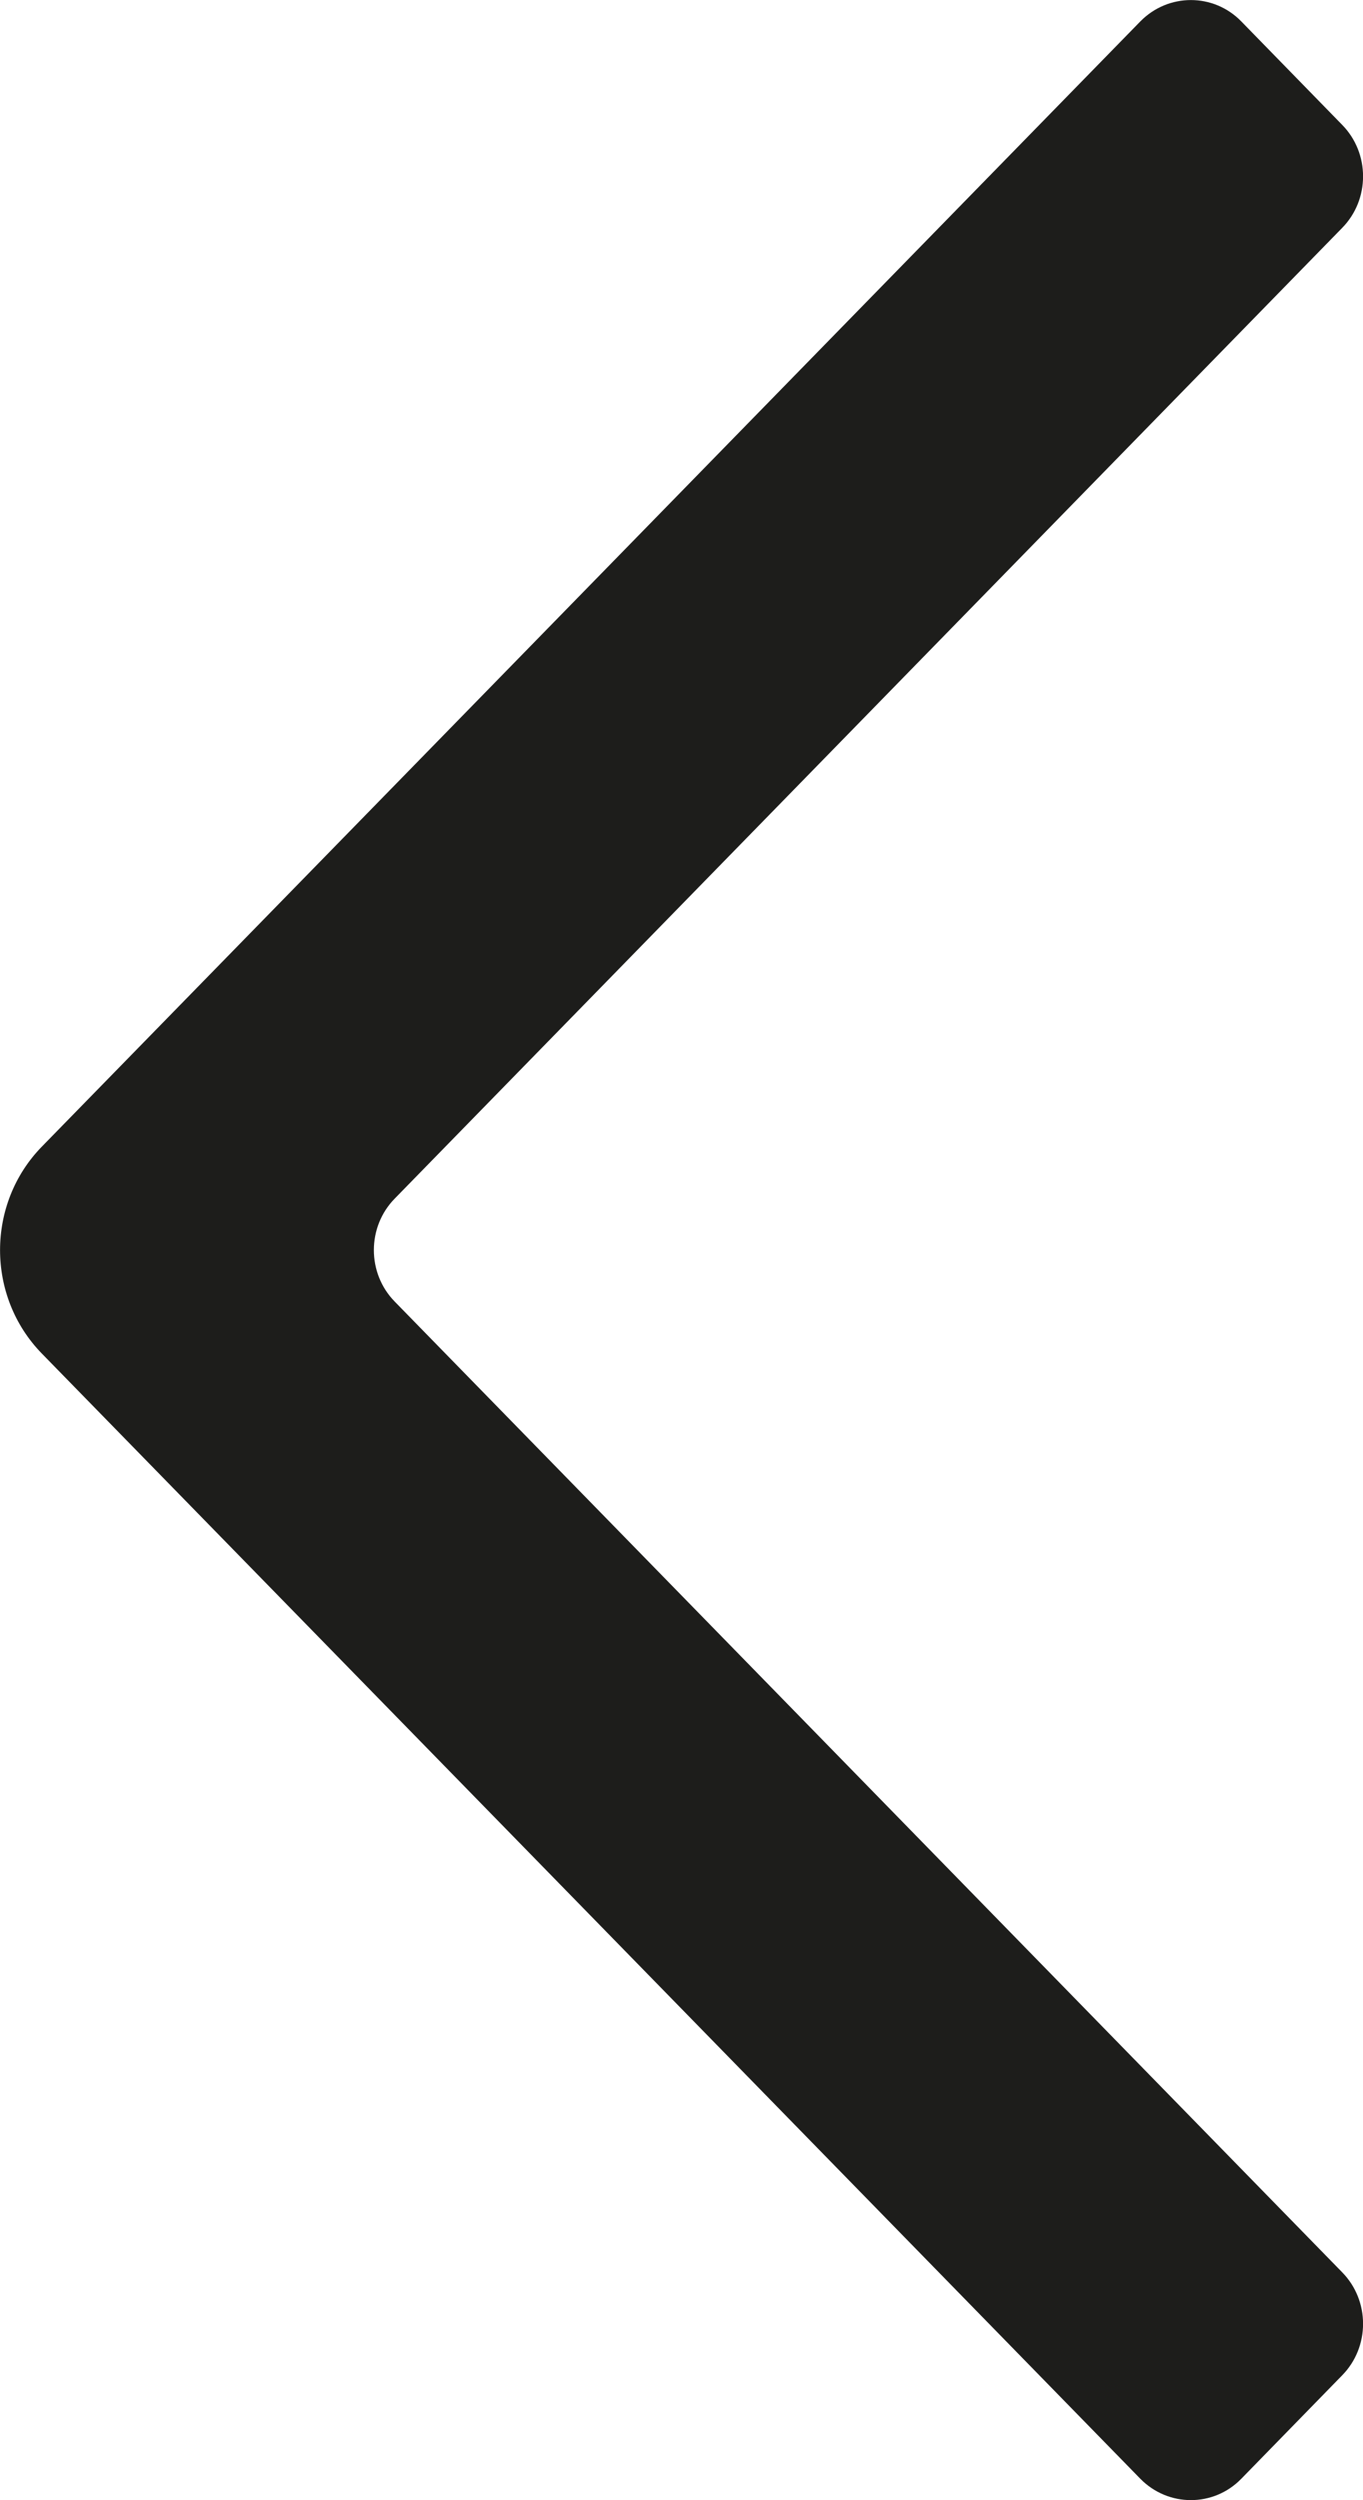
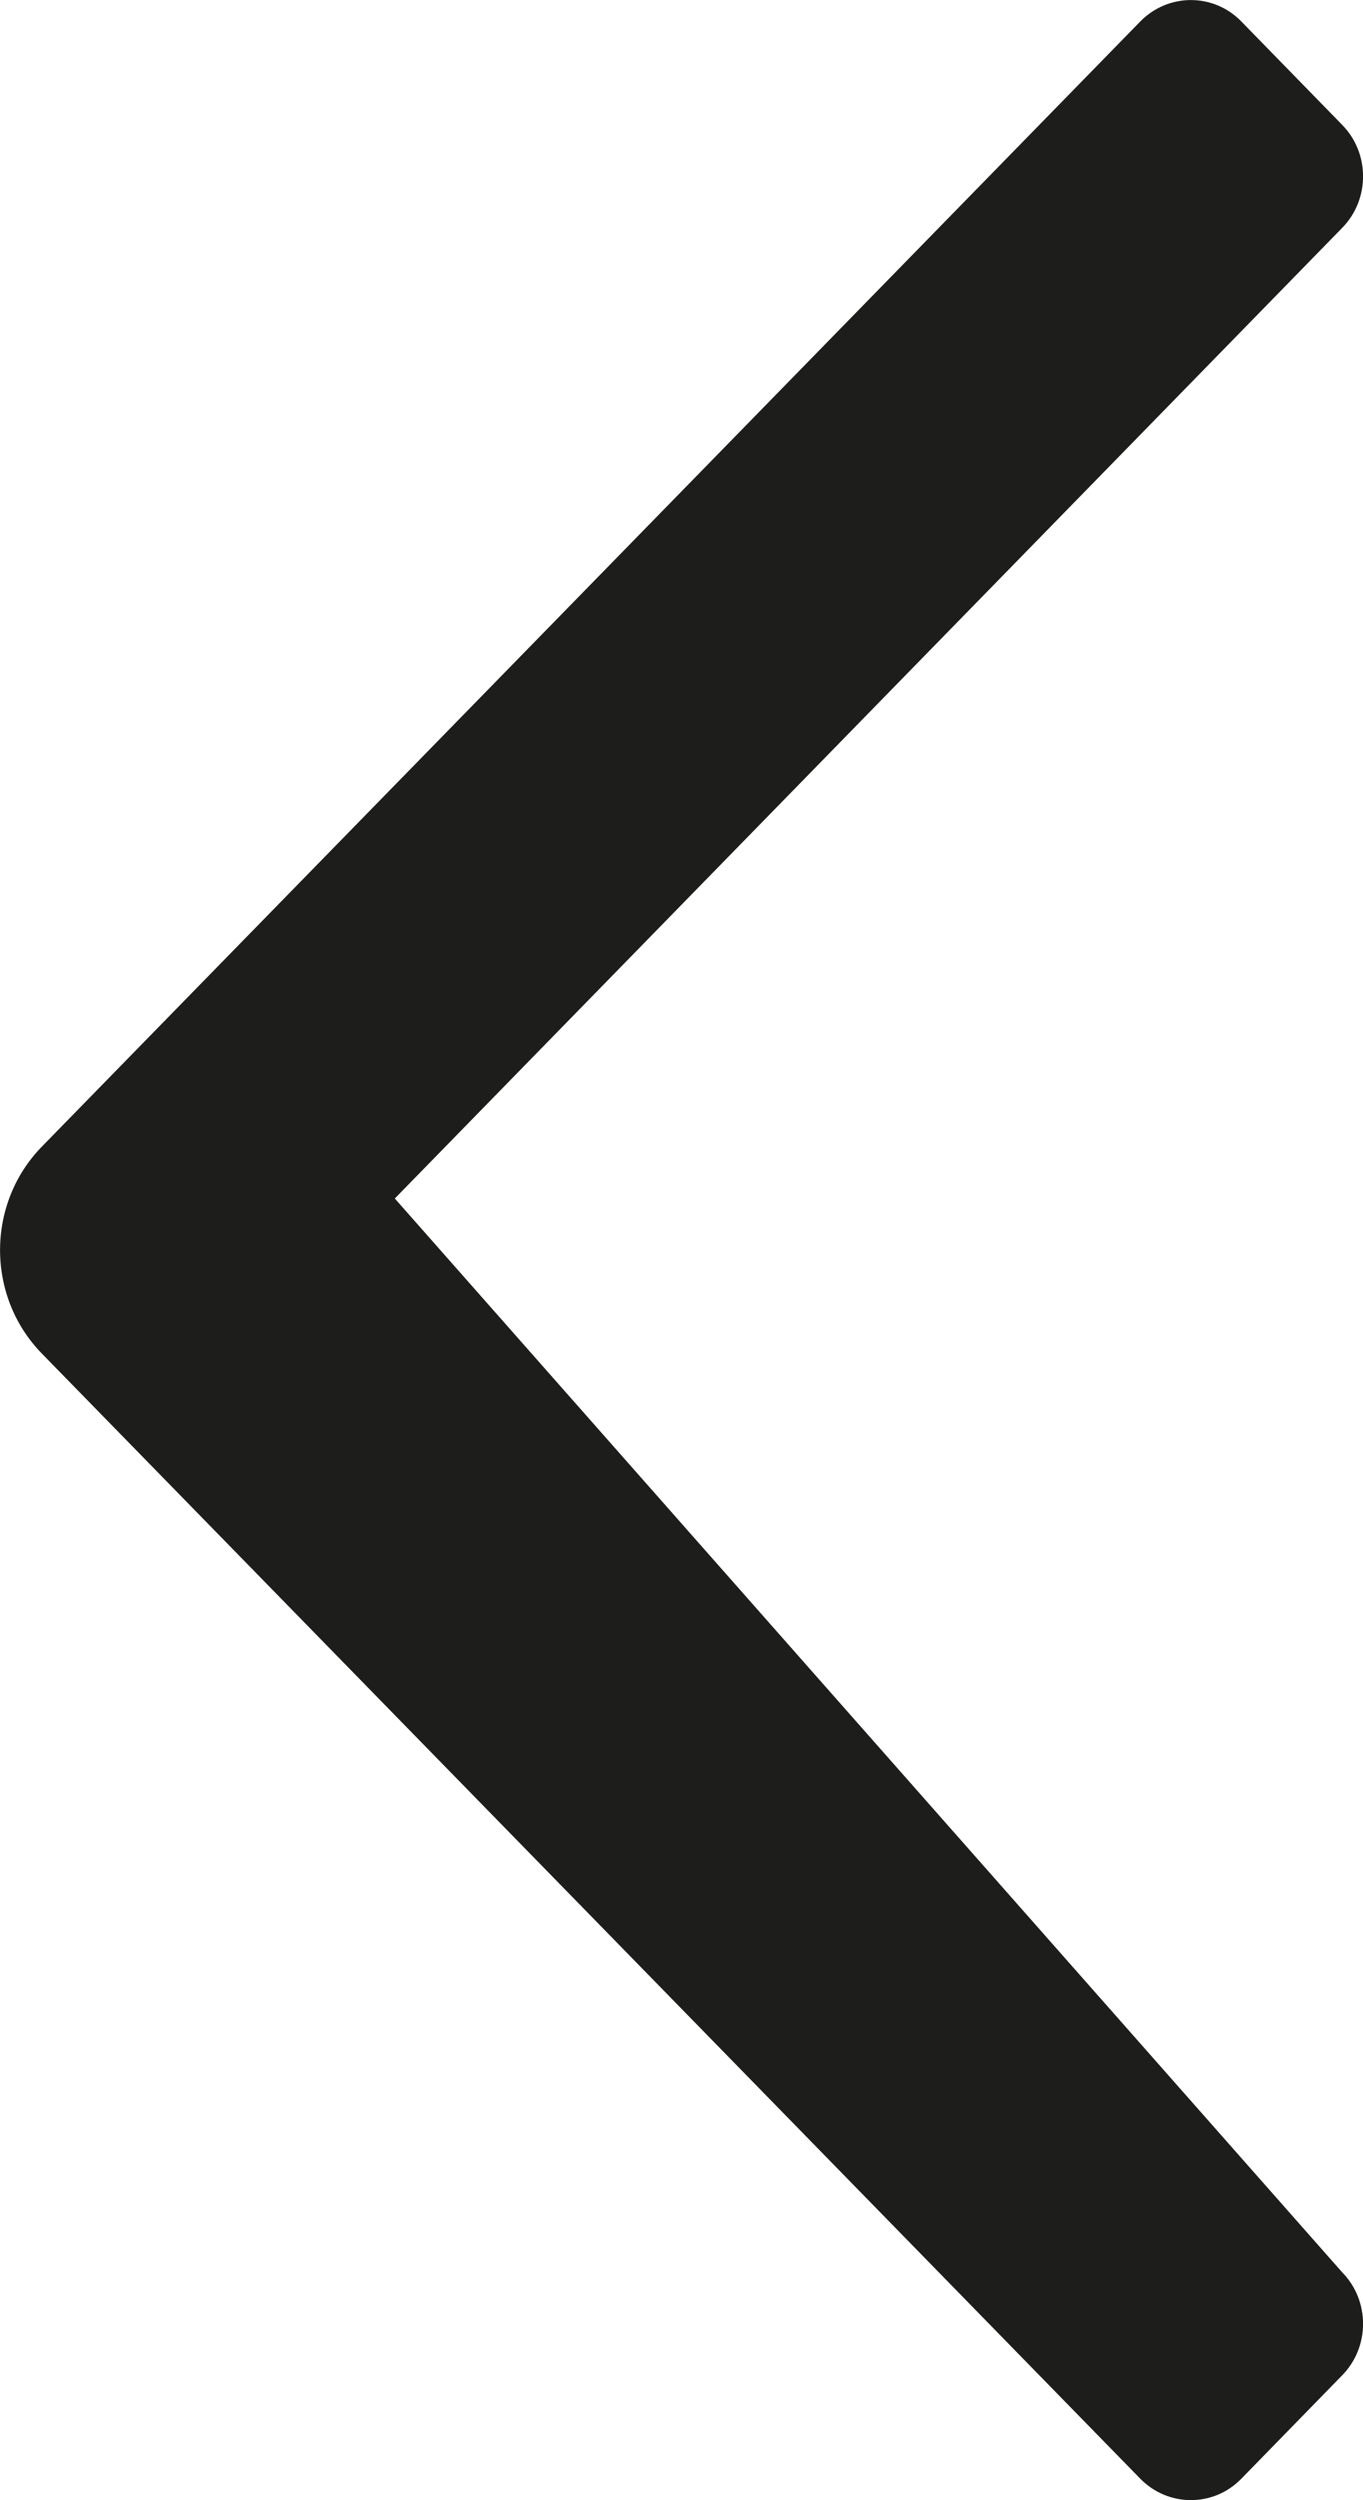
<svg xmlns="http://www.w3.org/2000/svg" width="6px" height="11px" viewBox="0 0 6 11" version="1.1">
  <title>Icon</title>
  <g id="Page-1" stroke="none" stroke-width="1" fill="none" fill-rule="evenodd">
    <g id="Mob-Menu-Copy" transform="translate(-30, -113)" fill="#1D1D1B">
      <g id="Group-2" transform="translate(30, 110)">
        <g id="Button" transform="translate(3, 8.5) scale(-1, 1) translate(-3, -8.5) translate(0, 3)">
-           <path d="M0.184,5.955 C-0.061,5.704 -0.061,5.296 0.184,5.045 L5.02,0.094 C5.143,-0.031 5.342,-0.031 5.464,0.094 L5.908,0.549 C6.031,0.674 6.031,0.878 5.908,1.003 L1.738,5.273 C1.615,5.398 1.615,5.602 1.738,5.727 L5.908,9.997 C6.031,10.122 6.031,10.326 5.908,10.451 L5.464,10.906 C5.342,11.031 5.143,11.031 5.02,10.906 L0.184,5.955 Z" id="Icon" transform="translate(3, 5.5) scale(-1, 1) translate(-3, -5.5) " />
+           <path d="M0.184,5.955 C-0.061,5.704 -0.061,5.296 0.184,5.045 L5.02,0.094 C5.143,-0.031 5.342,-0.031 5.464,0.094 L5.908,0.549 C6.031,0.674 6.031,0.878 5.908,1.003 L1.738,5.273 L5.908,9.997 C6.031,10.122 6.031,10.326 5.908,10.451 L5.464,10.906 C5.342,11.031 5.143,11.031 5.02,10.906 L0.184,5.955 Z" id="Icon" transform="translate(3, 5.5) scale(-1, 1) translate(-3, -5.5) " />
        </g>
      </g>
    </g>
  </g>
</svg>